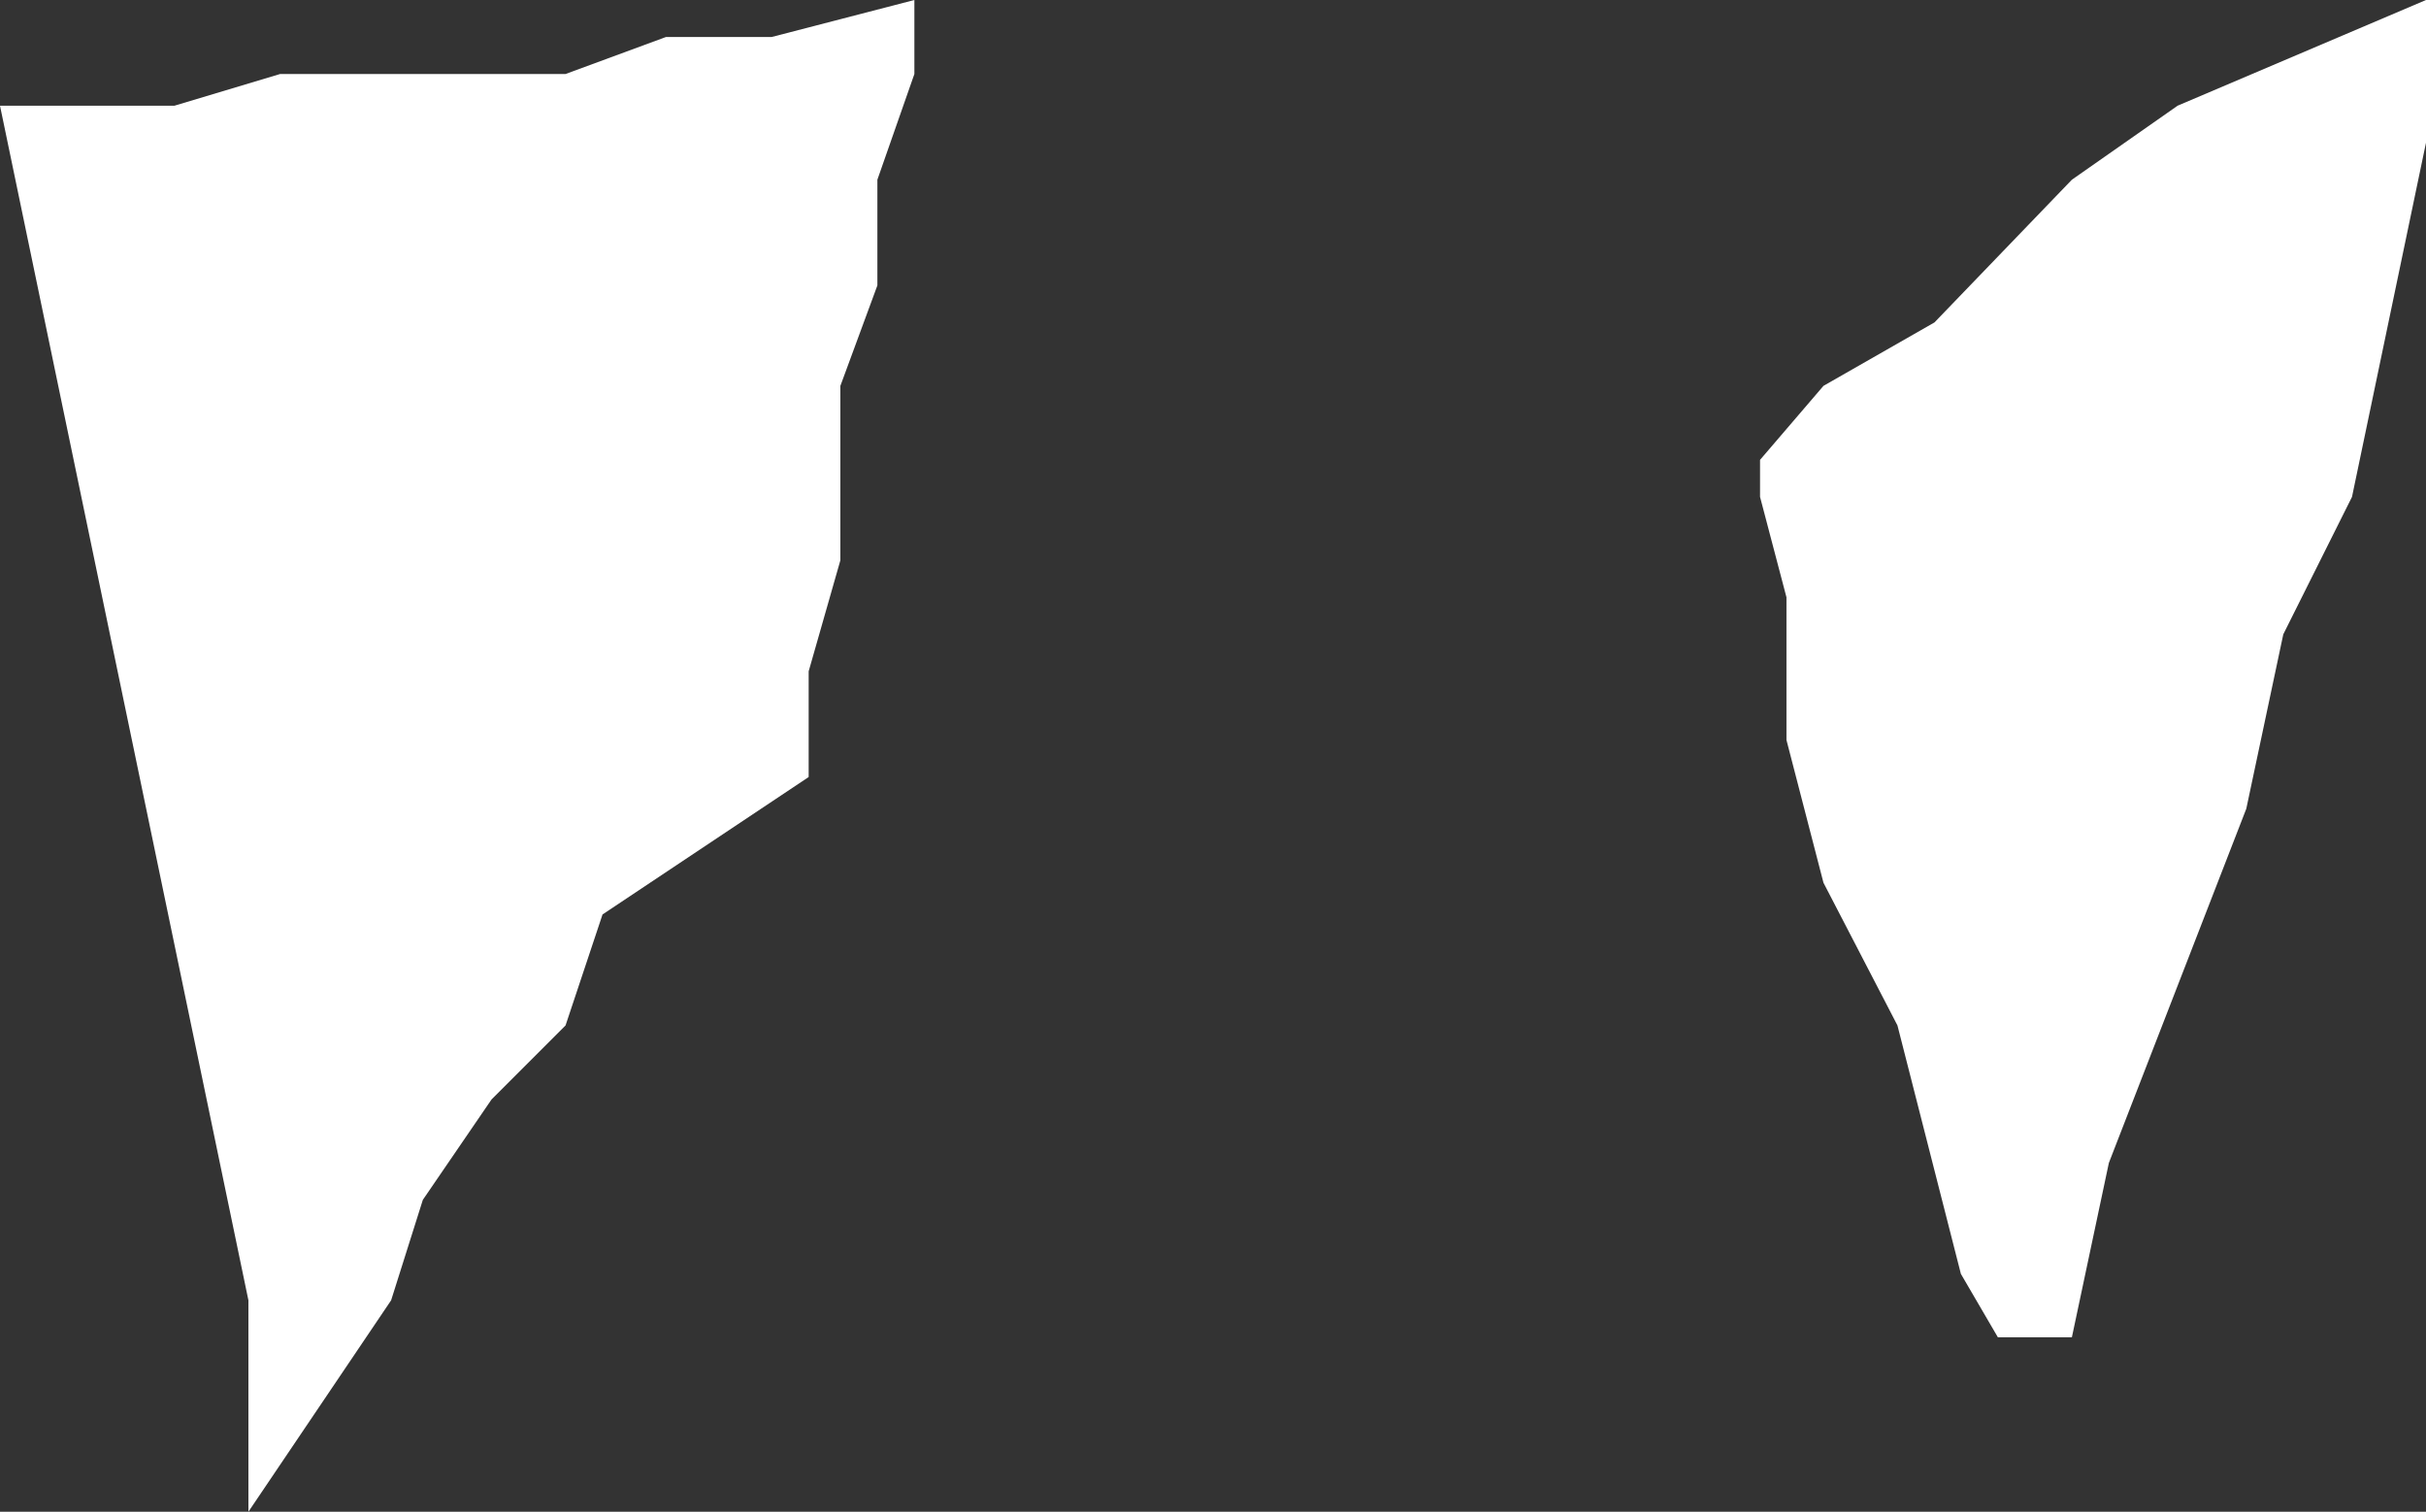
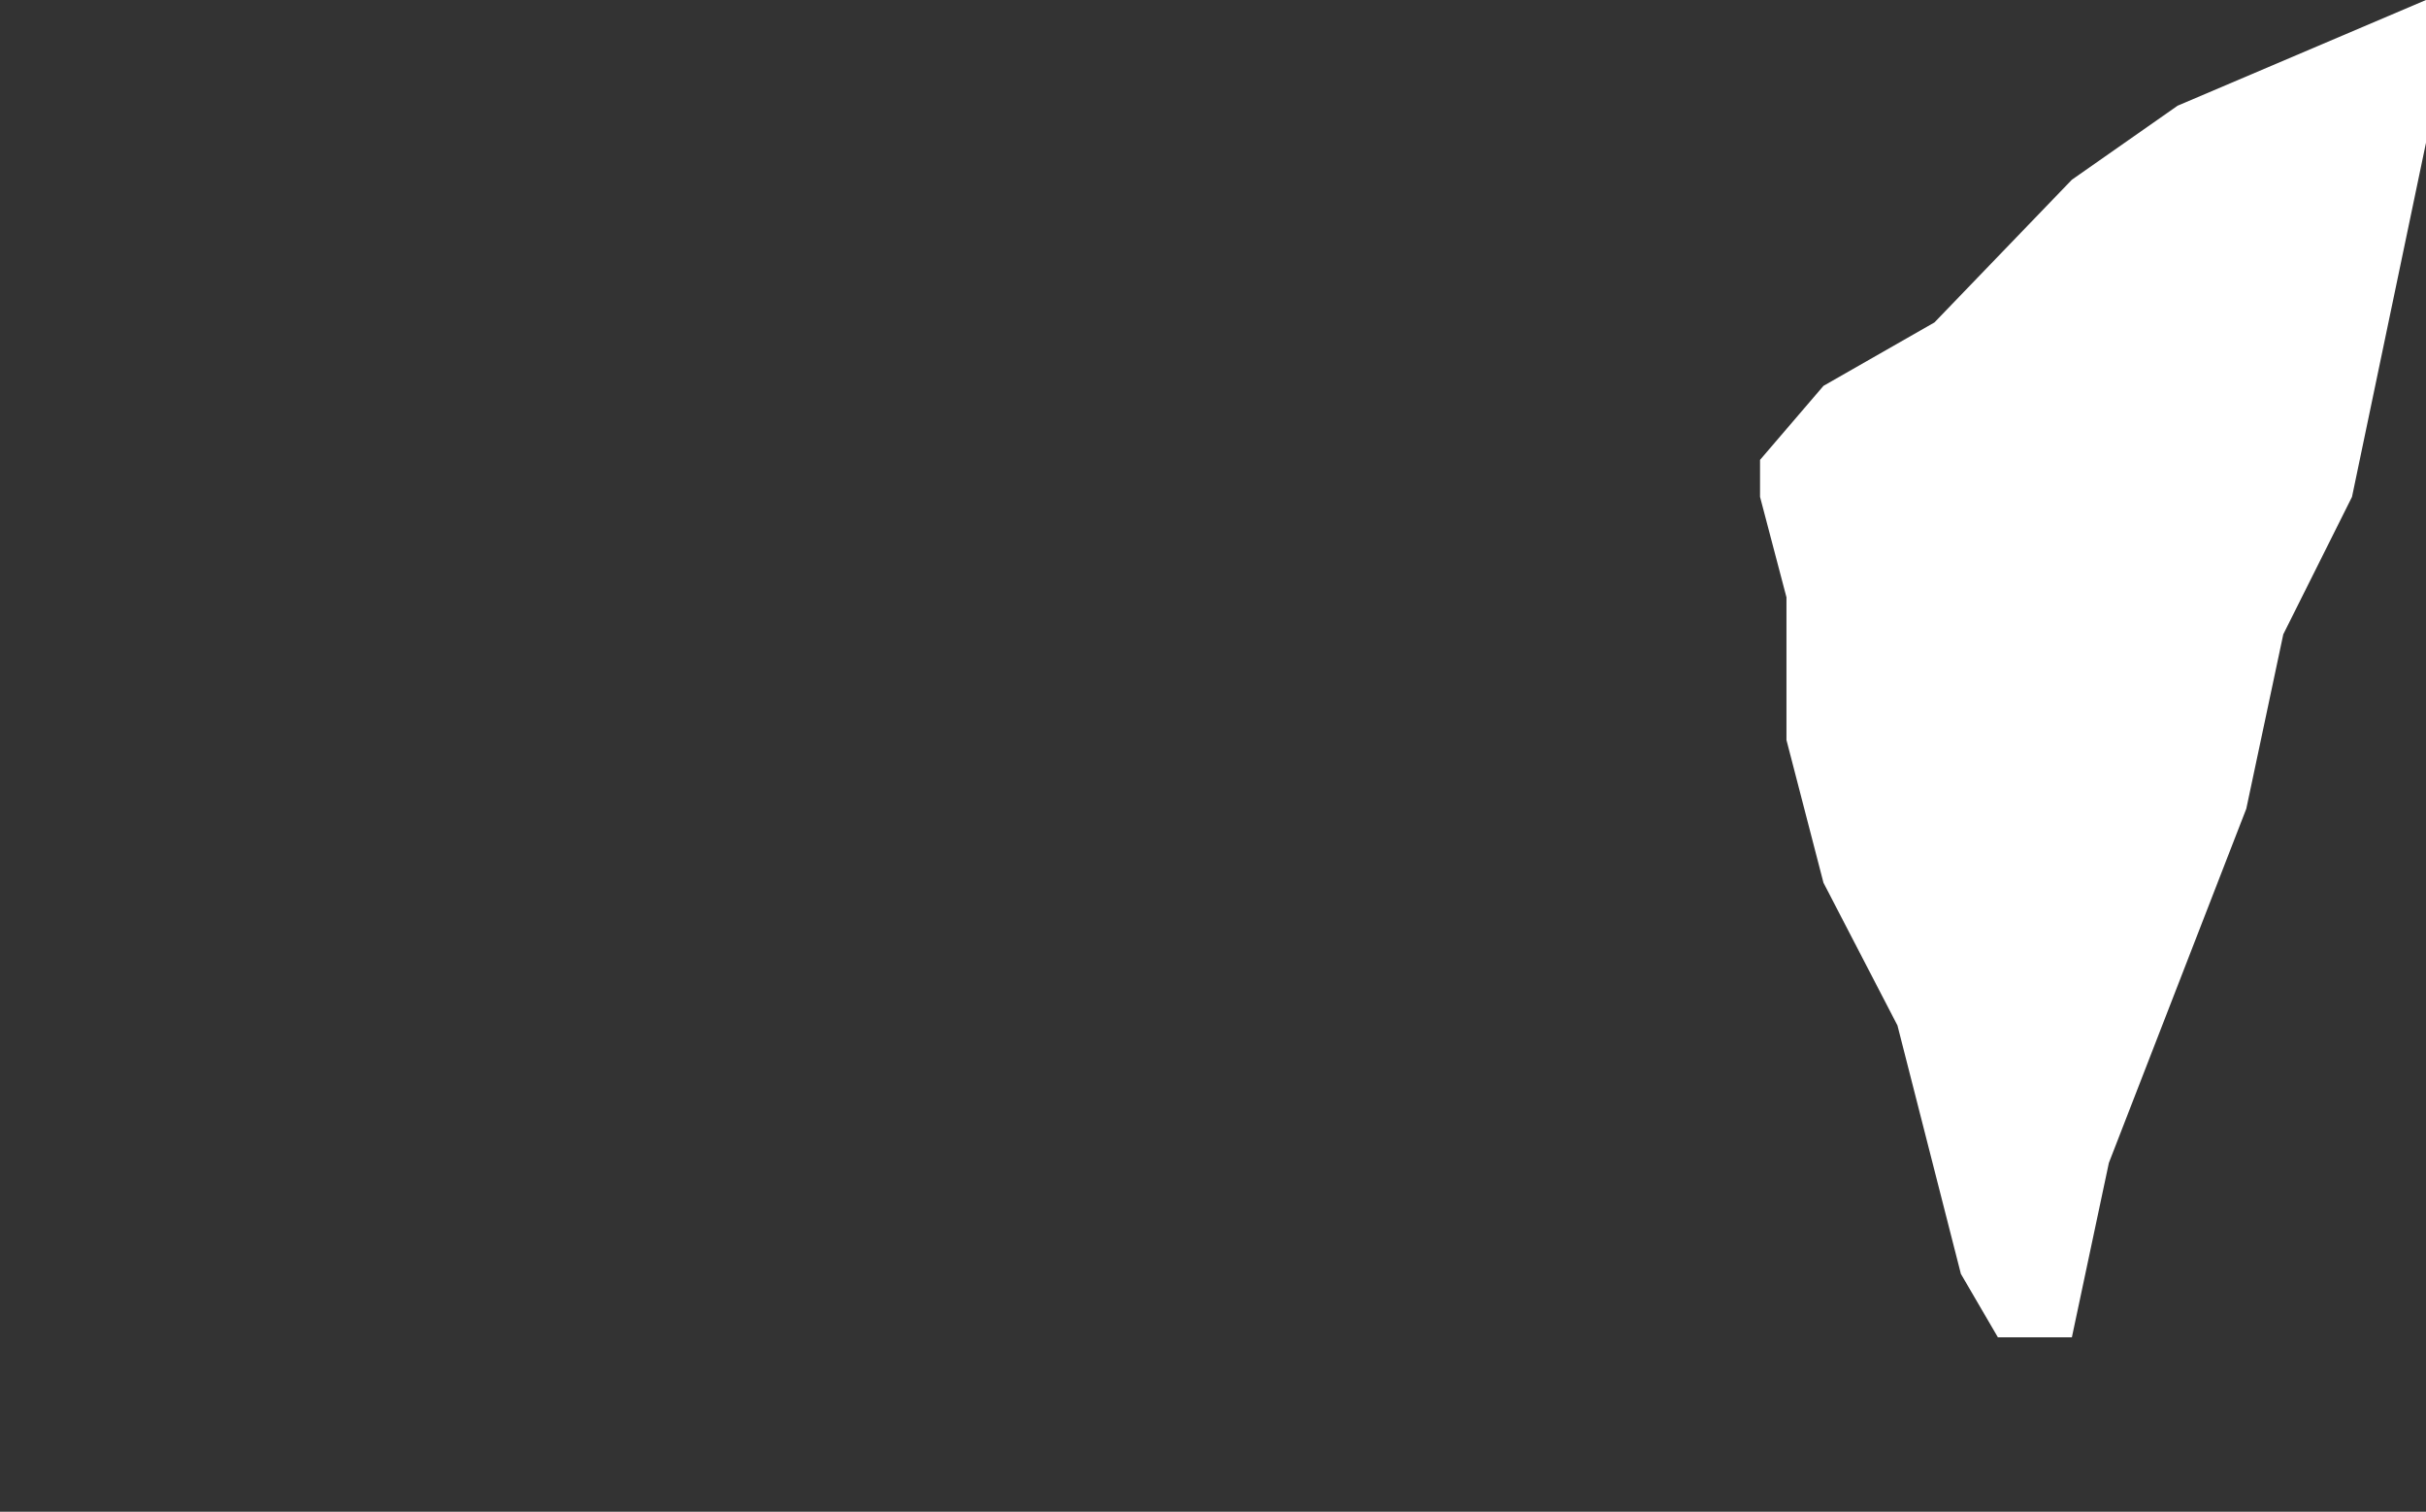
<svg xmlns="http://www.w3.org/2000/svg" height="14.3px" width="22.95px">
  <rect width="100%" height="100%" fill="#333333" stroke="none" />
  <g transform="matrix(1.0, 0.0, 0.0, 1.0, 0.0, 0.0)">
-     <path d="M7.3 0.35 L8.65 0.0 8.65 0.7 8.3 1.7 8.3 2.7 7.95 3.65 7.95 5.3 7.65 6.35 7.65 7.35 5.7 8.65 5.35 9.7 4.65 10.4 4.0 11.35 3.7 12.3 2.35 14.3 2.35 12.3 0.0 1.0 1.65 1.0 2.65 0.7 5.35 0.7 6.3 0.35 7.3 0.35 M22.95 1.35 L22.25 4.7 21.6 6.0 21.25 7.65 19.95 11.0 19.6 12.65 18.9 12.65 18.55 12.05 17.95 9.7 17.25 8.35 16.9 7.0 16.9 5.65 16.65 4.7 16.65 4.35 17.25 3.65 18.3 3.05 19.6 1.7 20.6 1.0 22.95 0.0 22.95 1.35" fill="#ffffff" fill-rule="evenodd" stroke="none" />
+     <path d="M7.3 0.35 M22.95 1.35 L22.25 4.7 21.6 6.0 21.25 7.65 19.95 11.0 19.6 12.65 18.9 12.65 18.55 12.05 17.95 9.7 17.25 8.35 16.9 7.0 16.9 5.65 16.65 4.7 16.65 4.35 17.25 3.65 18.3 3.05 19.6 1.7 20.6 1.0 22.95 0.0 22.95 1.35" fill="#ffffff" fill-rule="evenodd" stroke="none" />
  </g>
</svg>